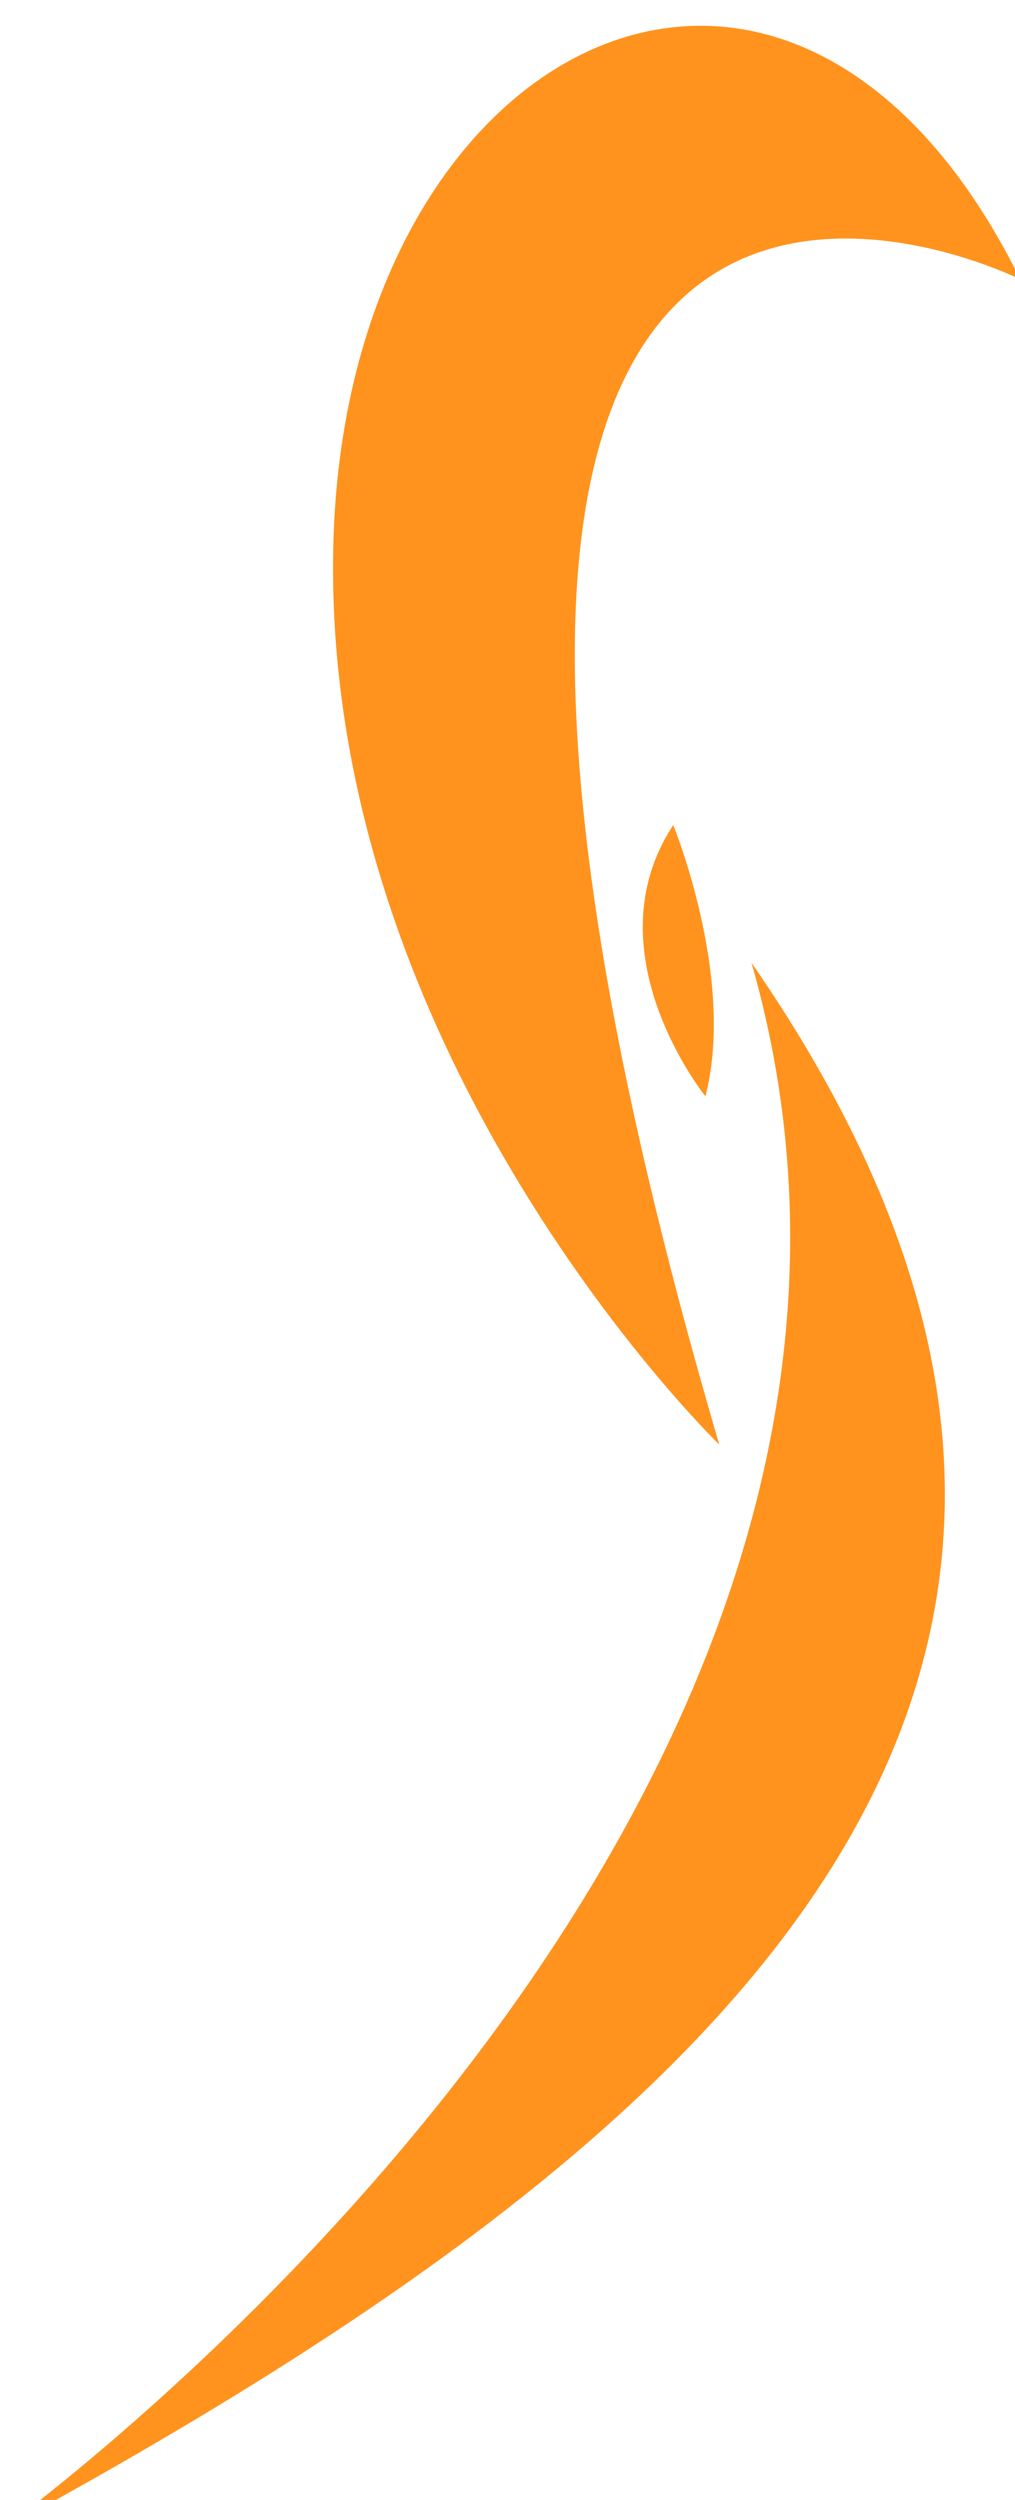
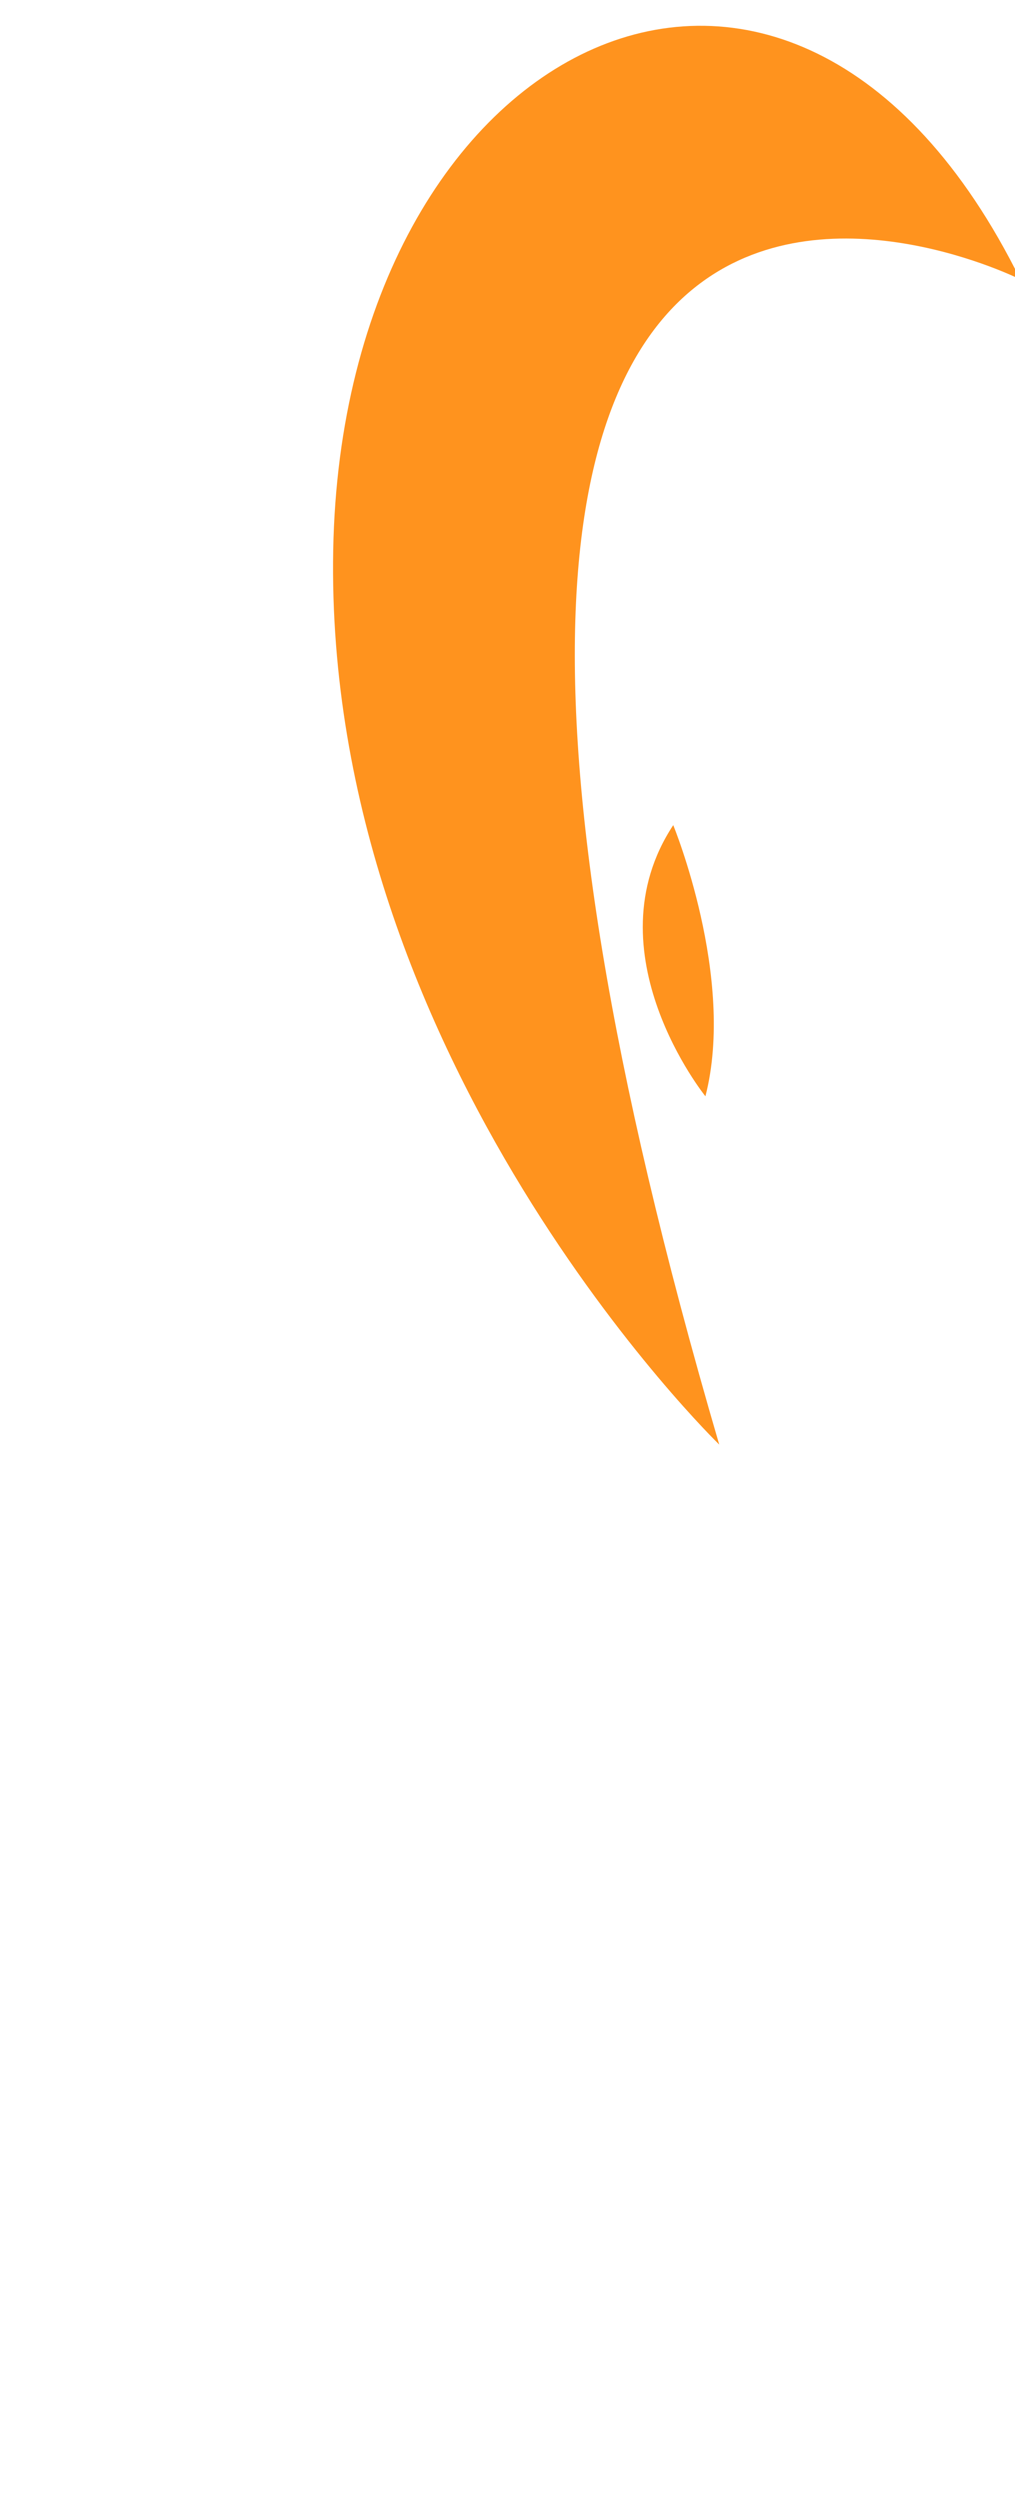
<svg xmlns="http://www.w3.org/2000/svg" version="1.1" id="svg132" width="78" height="192" viewBox="0 0 78 192">
  <defs id="defs136">
    <clipPath clipPathUnits="userSpaceOnUse" id="clipPath1720">
-       <path d="M 0,5982 H 1200 V 0 H 0 Z" id="path1718" />
+       <path d="M 0,5982 H 1200 V 0 Z" id="path1718" />
    </clipPath>
  </defs>
  <g id="g140" transform="matrix(1.333,0,0,-1.333,-127.65,7920.516)">
    <g id="g1714">
      <g id="g1716" clip-path="url(#clipPath1720)">
        <g id="g1722" transform="translate(137.226,5858.641)">
          <path d="M 0,0 C 0,0 -22.798,22.088 -22.255,51.539 -21.712,80.991 4.095,93.94 17.356,67.132 17.356,67.132 -26.054,88.919 0,0" style="fill:#ff931e;fill-opacity:1;fill-rule:nonzero;stroke:none" id="path1724" />
        </g>
        <g id="g1730" transform="translate(139.083,5886.405)">
-           <path d="m 0,0 c 29.118,-42.097 -3.563,-68.732 -43.345,-90.352 0,0 57.458,41.078 43.345,90.352" style="fill:#ff931e;fill-opacity:1;fill-rule:nonzero;stroke:none" id="path1732" />
-         </g>
+           </g>
        <g id="g1742" transform="translate(134.574,5894.332)">
          <path d="m 0,0 c 0,0 3.616,-8.796 1.855,-15.624 0,0 -6.694,8.289 -1.855,15.624 z" style="fill:#ff931e;stroke:none;stroke-width:1;stroke-linecap:butt;stroke-linejoin:miter;stroke-miterlimit:4;stroke-dasharray:none;stroke-opacity:1;fill-opacity:1" id="path1744" />
        </g>
      </g>
    </g>
  </g>
</svg>